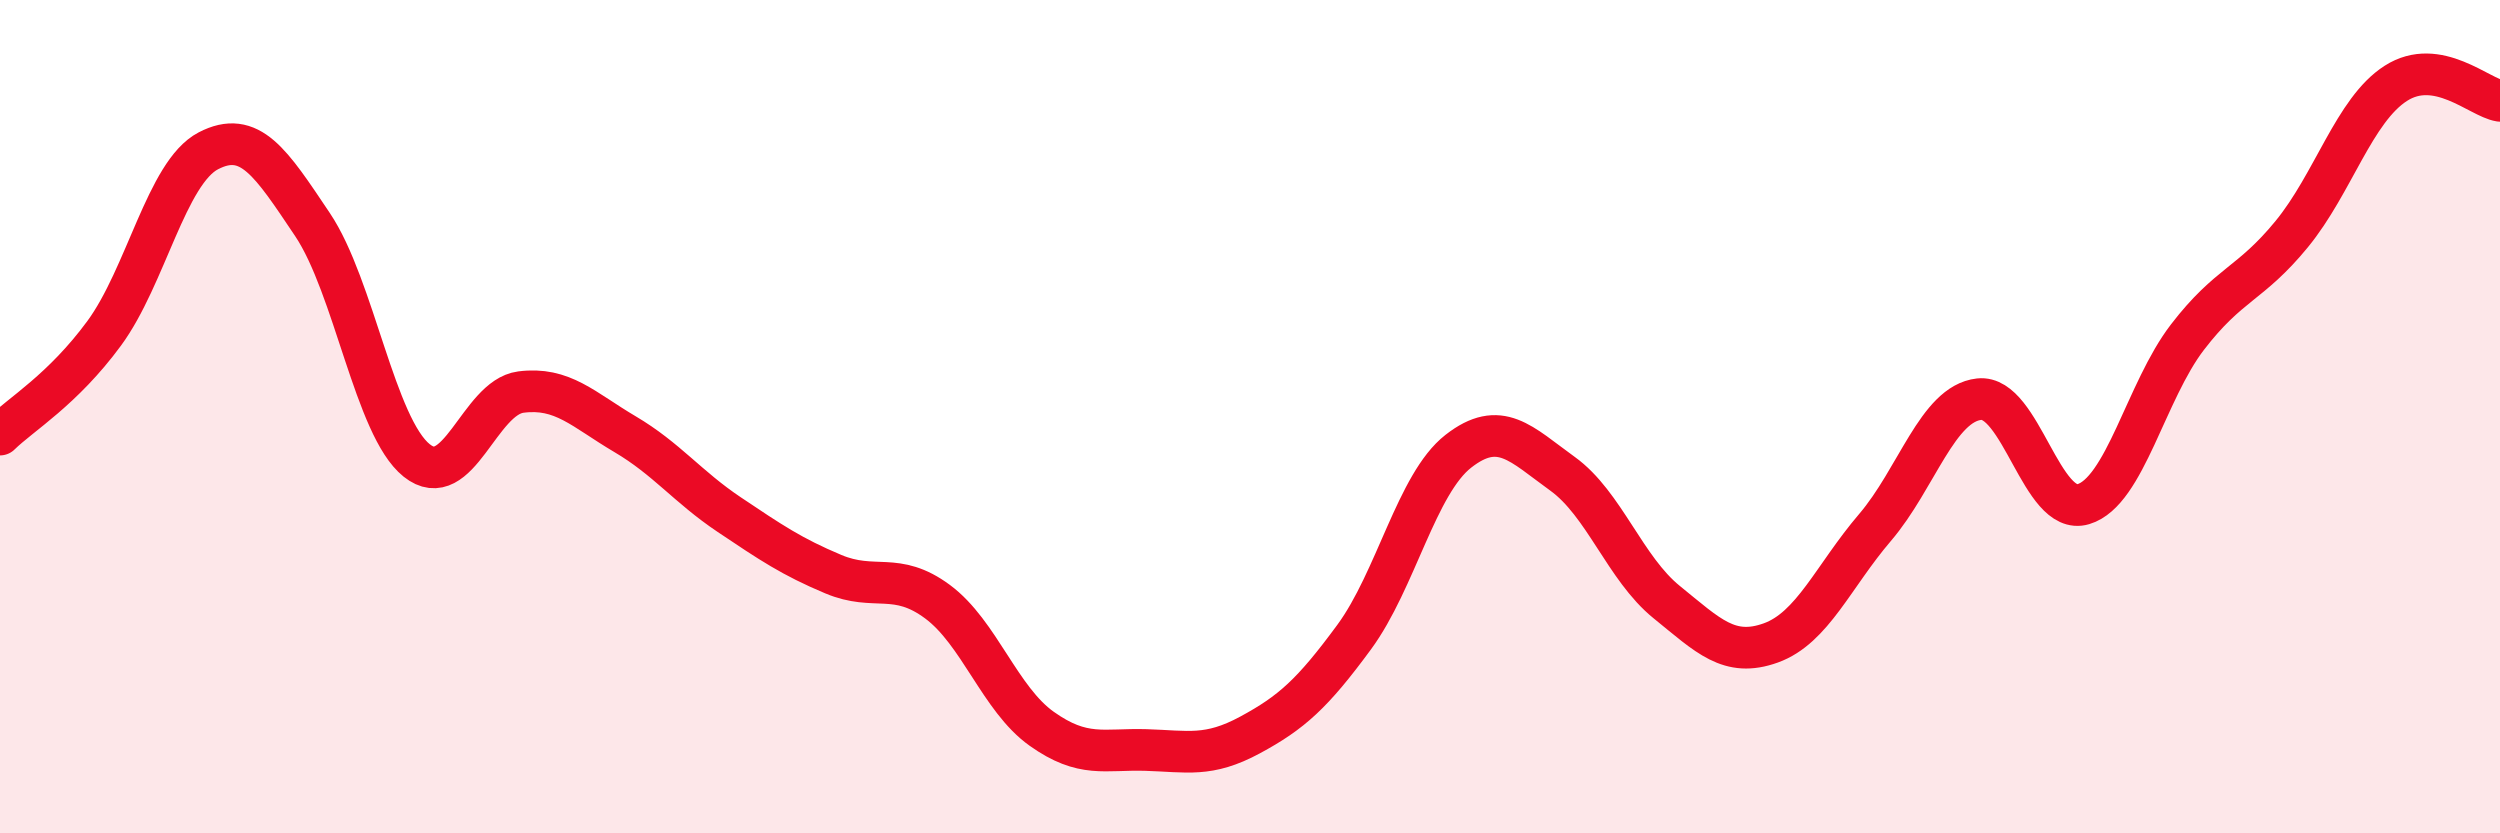
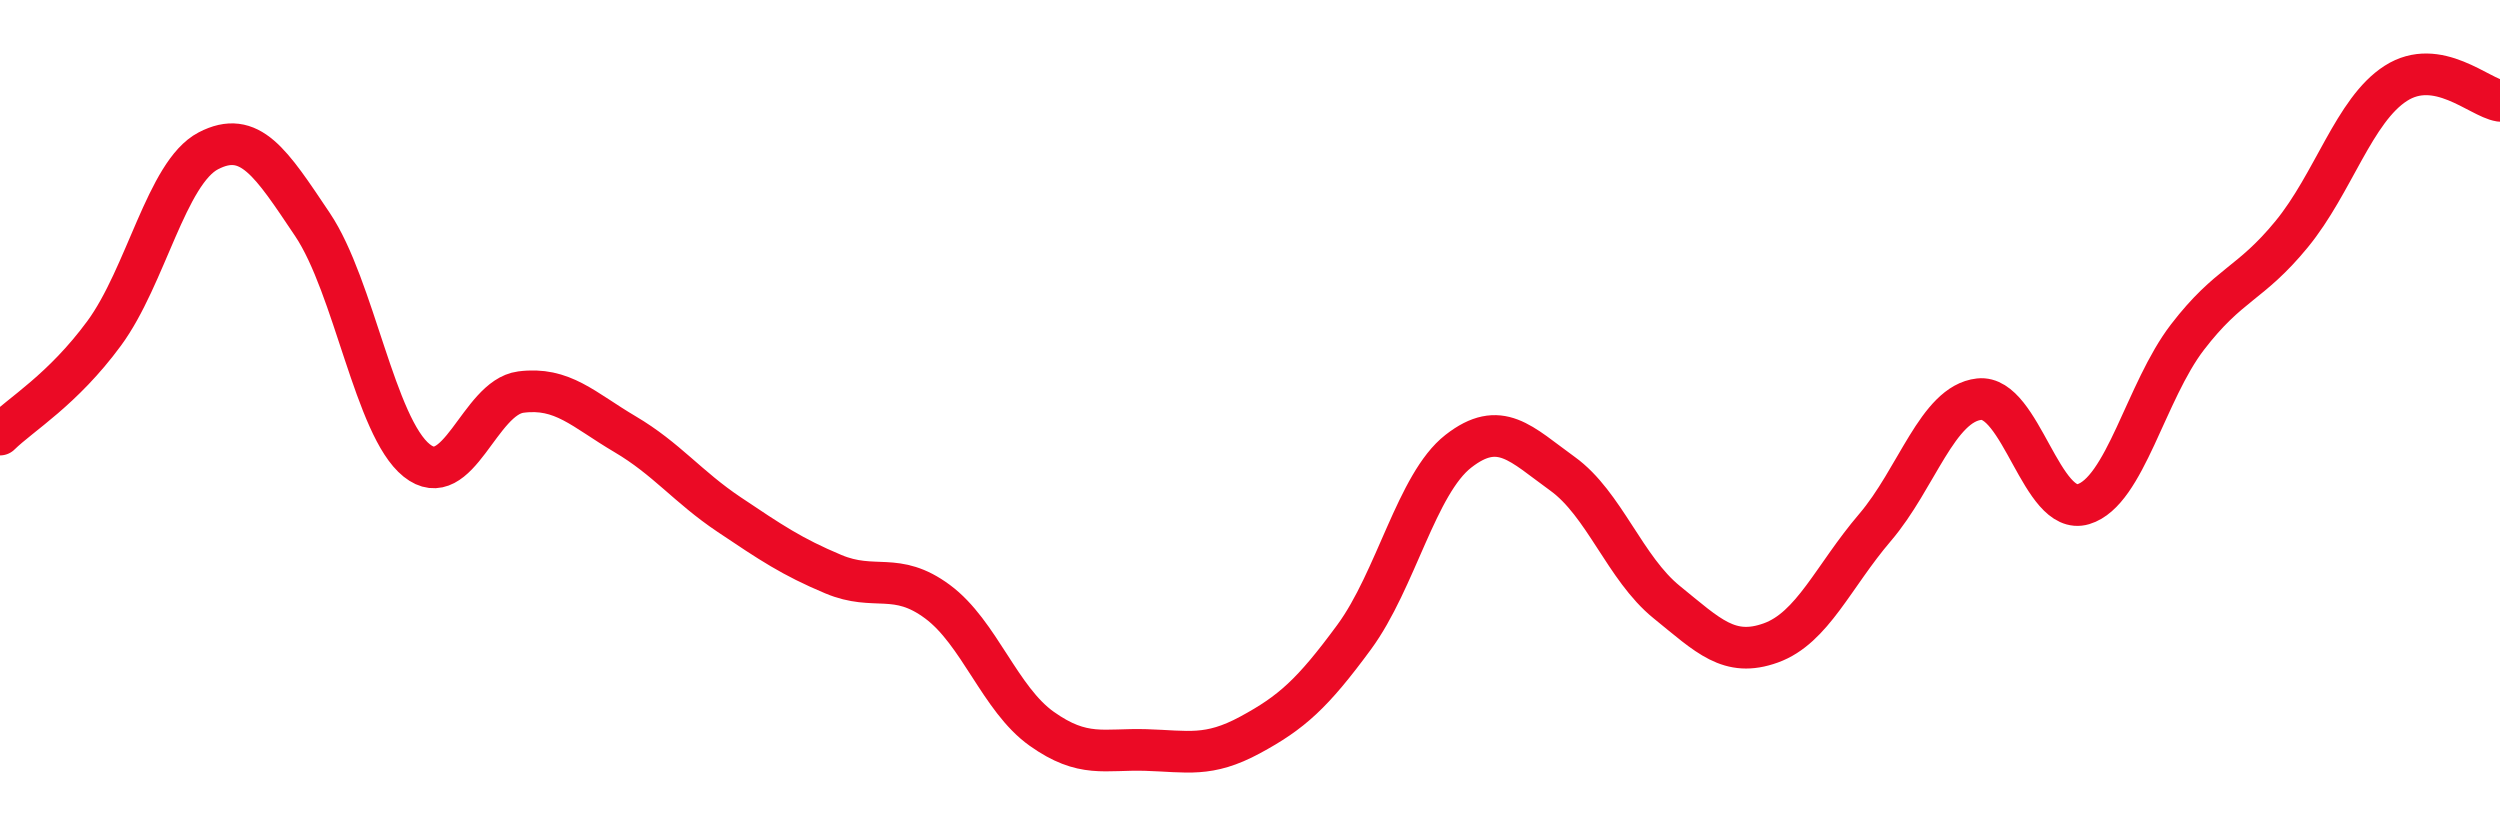
<svg xmlns="http://www.w3.org/2000/svg" width="60" height="20" viewBox="0 0 60 20">
-   <path d="M 0,10.43 C 0.5,9.94 1.5,9.36 2.5,8 C 3.5,6.64 4,4.14 5,3.62 C 6,3.1 6.5,3.9 7.5,5.39 C 8.5,6.88 9,10.25 10,11.05 C 11,11.85 11.5,9.54 12.5,9.41 C 13.5,9.28 14,9.83 15,10.42 C 16,11.01 16.5,11.68 17.5,12.35 C 18.5,13.02 19,13.36 20,13.78 C 21,14.2 21.5,13.7 22.5,14.44 C 23.5,15.18 24,16.78 25,17.49 C 26,18.2 26.5,17.97 27.5,18 C 28.5,18.03 29,18.18 30,17.64 C 31,17.1 31.5,16.65 32.5,15.29 C 33.5,13.93 34,11.61 35,10.83 C 36,10.05 36.5,10.65 37.5,11.37 C 38.5,12.09 39,13.64 40,14.45 C 41,15.26 41.5,15.79 42.5,15.43 C 43.5,15.07 44,13.83 45,12.66 C 46,11.49 46.5,9.69 47.5,9.58 C 48.5,9.47 49,12.4 50,12.1 C 51,11.8 51.5,9.39 52.5,8.09 C 53.5,6.79 54,6.84 55,5.62 C 56,4.4 56.5,2.64 57.5,2 C 58.5,1.36 59.5,2.34 60,2.42L60 20L0 20Z" fill="#EB0A25" opacity="0.1" stroke-linecap="round" stroke-linejoin="round" />
  <path d="M 0,10.43 C 0.5,9.94 1.5,9.36 2.5,8 C 3.5,6.64 4,4.14 5,3.62 C 6,3.1 6.5,3.9 7.5,5.39 C 8.5,6.88 9,10.25 10,11.05 C 11,11.85 11.5,9.54 12.5,9.41 C 13.5,9.28 14,9.83 15,10.42 C 16,11.01 16.5,11.68 17.5,12.35 C 18.5,13.02 19,13.36 20,13.78 C 21,14.2 21.5,13.7 22.5,14.44 C 23.5,15.18 24,16.78 25,17.49 C 26,18.2 26.5,17.97 27.5,18 C 28.5,18.03 29,18.18 30,17.64 C 31,17.1 31.5,16.65 32.5,15.29 C 33.5,13.93 34,11.61 35,10.83 C 36,10.05 36.5,10.65 37.5,11.37 C 38.5,12.09 39,13.64 40,14.45 C 41,15.26 41.5,15.79 42.5,15.43 C 43.5,15.07 44,13.83 45,12.66 C 46,11.49 46.5,9.69 47.5,9.58 C 48.5,9.47 49,12.4 50,12.1 C 51,11.8 51.5,9.39 52.5,8.09 C 53.5,6.79 54,6.84 55,5.62 C 56,4.4 56.5,2.64 57.5,2 C 58.5,1.36 59.5,2.34 60,2.42" stroke="#EB0A25" stroke-width="1" fill="none" stroke-linecap="round" stroke-linejoin="round" />
</svg>